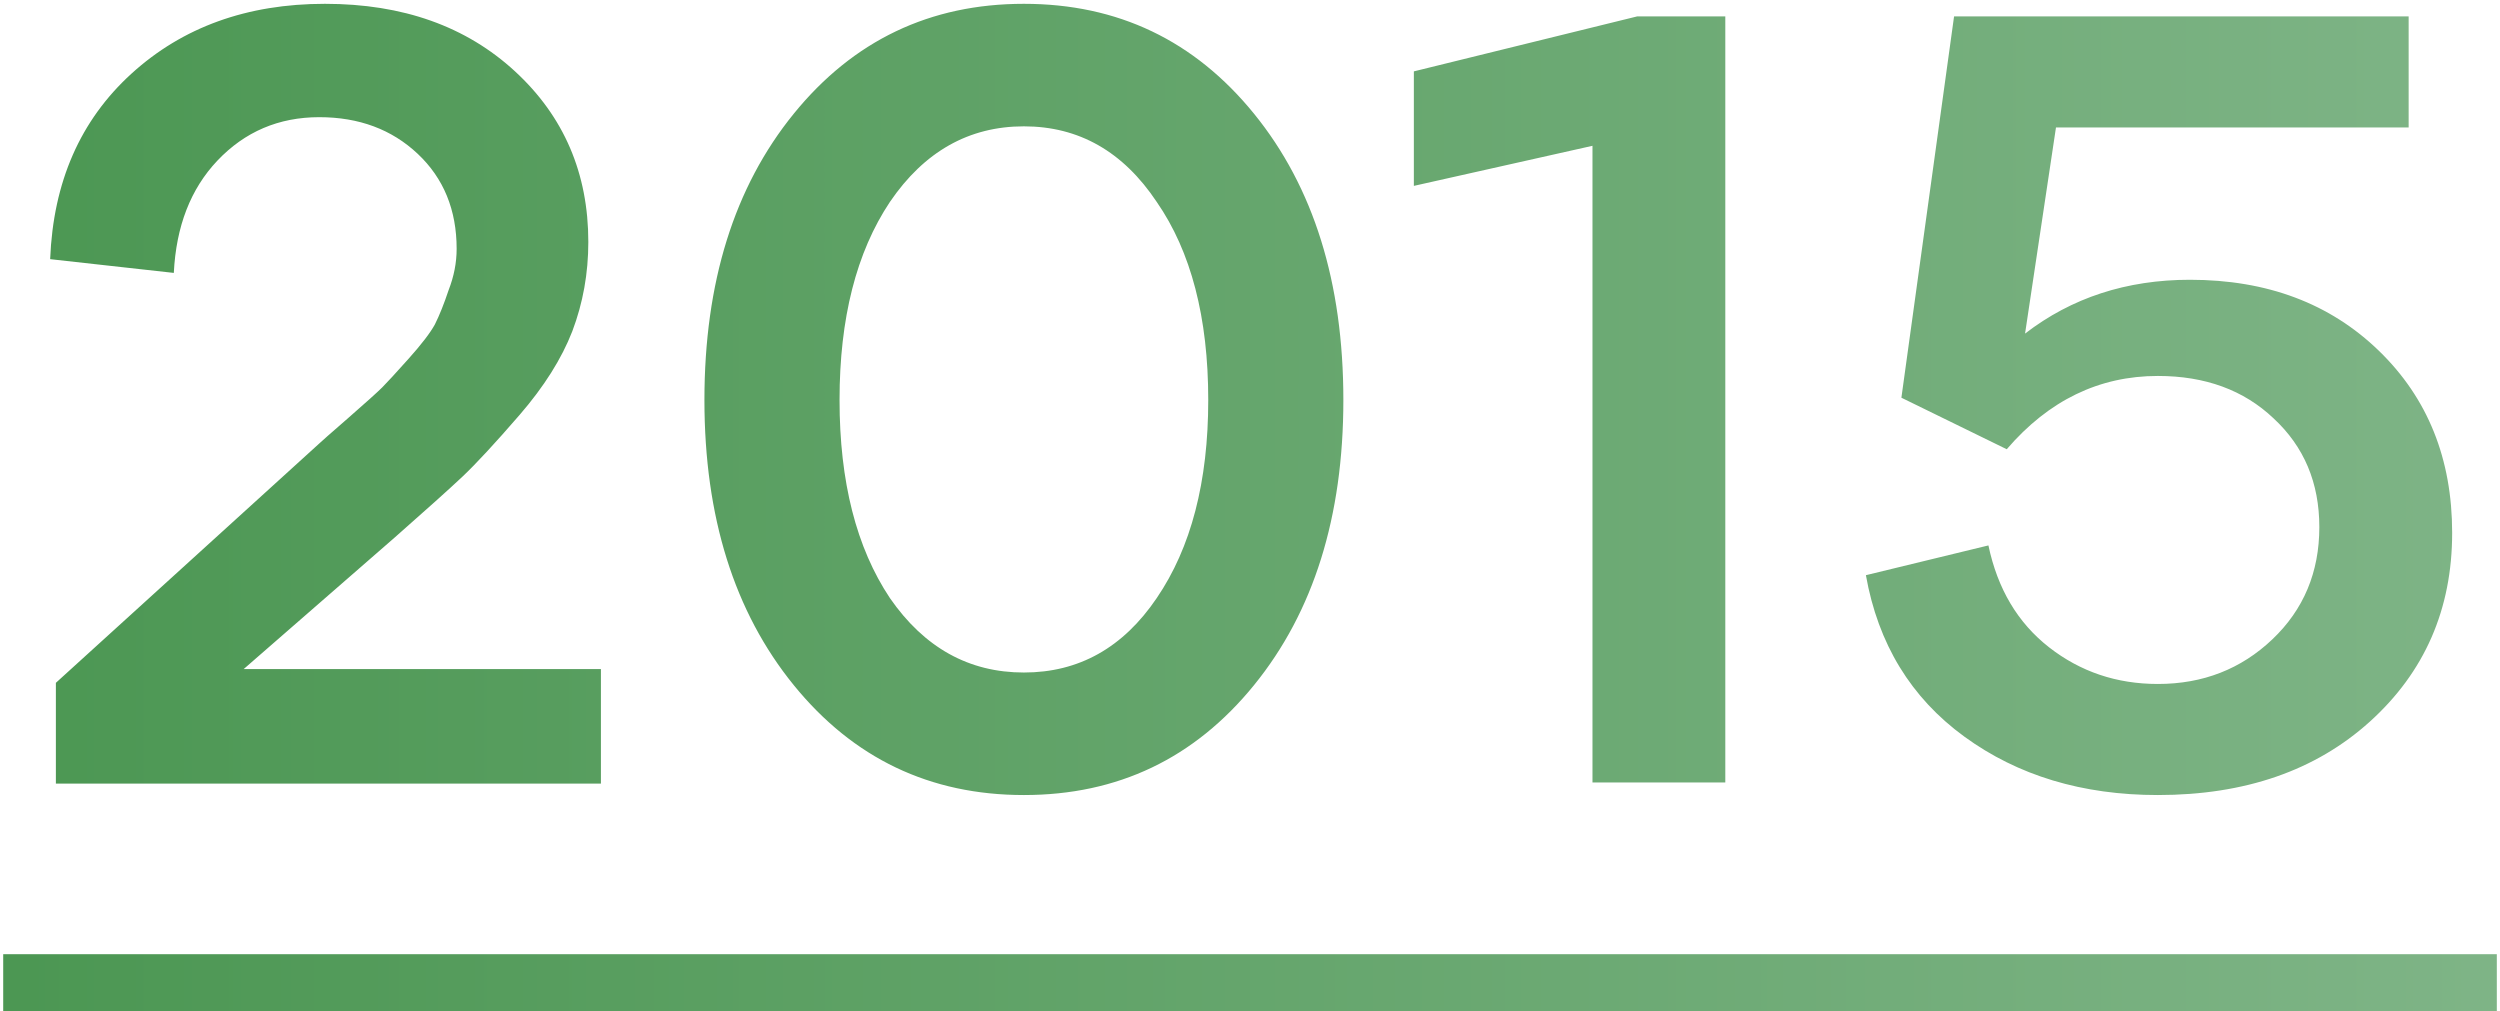
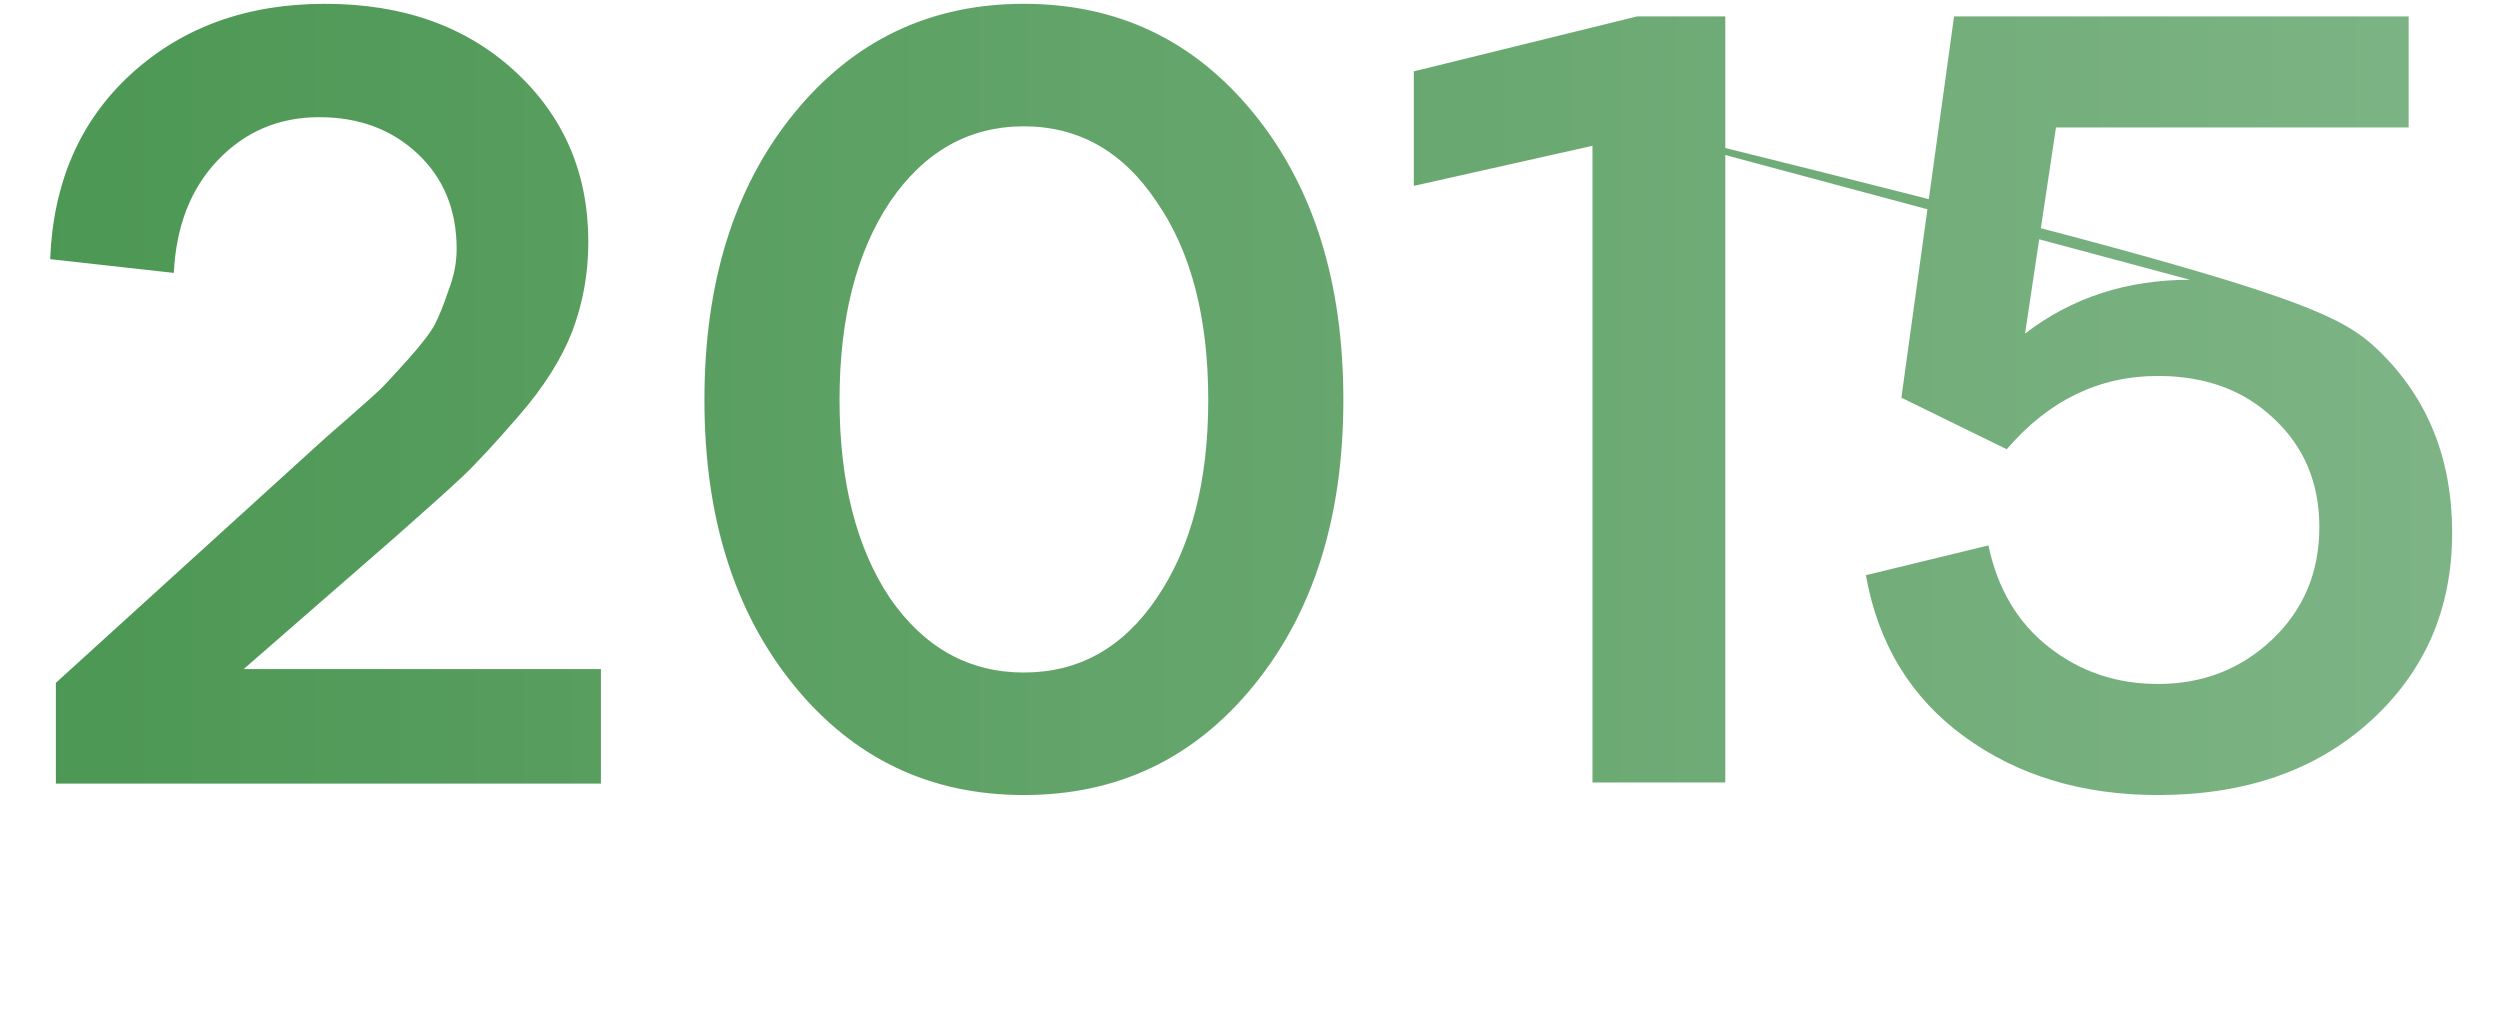
<svg xmlns="http://www.w3.org/2000/svg" width="131" height="53" viewBox="0 0 131 53" fill="none">
-   <path d="M20.688 28.16L12.768 35.06H31.488V41.06H2.928V35.78L16.728 23.24C16.808 23.16 17.308 22.72 18.228 21.92C19.188 21.08 19.788 20.54 20.028 20.3C20.268 20.06 20.728 19.56 21.408 18.8C22.088 18.04 22.548 17.44 22.788 17C23.028 16.52 23.268 15.92 23.508 15.2C23.788 14.48 23.928 13.76 23.928 13.04C23.928 11 23.248 9.34 21.888 8.06C20.528 6.78 18.808 6.14 16.728 6.14C14.608 6.14 12.828 6.9 11.388 8.42C9.988 9.9 9.228 11.86 9.108 14.3L2.628 13.58C2.788 9.54 4.208 6.3 6.888 3.86C9.568 1.42 12.948 0.2 17.028 0.2C21.108 0.2 24.428 1.38 26.988 3.74C29.548 6.1 30.828 9.08 30.828 12.68C30.828 14.32 30.548 15.88 29.988 17.36C29.428 18.8 28.508 20.26 27.228 21.74C25.948 23.22 24.948 24.3 24.228 24.98C23.548 25.62 22.368 26.68 20.688 28.16ZM65.712 35.9C62.592 39.74 58.572 41.66 53.652 41.66C48.732 41.66 44.712 39.74 41.592 35.9C38.472 32.06 36.912 27.08 36.912 20.96C36.912 14.8 38.472 9.8 41.592 5.96C44.712 2.12 48.732 0.2 53.652 0.2C58.572 0.2 62.592 2.12 65.712 5.96C68.832 9.8 70.392 14.8 70.392 20.96C70.392 27.08 68.832 32.06 65.712 35.9ZM46.632 31.34C48.432 33.94 50.772 35.24 53.652 35.24C56.532 35.24 58.852 33.94 60.612 31.34C62.412 28.7 63.312 25.24 63.312 20.96C63.312 16.64 62.412 13.18 60.612 10.58C58.852 7.94 56.532 6.62 53.652 6.62C50.772 6.62 48.432 7.94 46.632 10.58C44.872 13.22 43.992 16.68 43.992 20.96C43.992 25.24 44.872 28.7 46.632 31.34ZM74.086 3.74L85.786 0.86H90.406V41H83.446V7.64L74.086 9.74V3.74ZM114.753 14.66C118.793 14.66 122.093 15.9 124.653 18.38C127.213 20.86 128.493 24.04 128.493 27.92C128.493 31.92 127.053 35.22 124.173 37.82C121.333 40.38 117.633 41.66 113.073 41.66C109.113 41.66 105.733 40.64 102.933 38.6C100.133 36.56 98.413 33.74 97.773 30.14L104.193 28.58C104.673 30.86 105.733 32.64 107.373 33.92C109.013 35.2 110.913 35.84 113.073 35.84C115.433 35.84 117.433 35.06 119.073 33.5C120.713 31.94 121.533 29.98 121.533 27.62C121.533 25.3 120.733 23.4 119.133 21.92C117.573 20.44 115.553 19.7 113.073 19.7C109.993 19.7 107.353 20.98 105.153 23.54L99.633 20.84L102.393 0.86H126.213V6.68H107.733L106.113 17.48C108.553 15.6 111.433 14.66 114.753 14.66Z" fill="url(#paint0_linear_413_23)" />
-   <path d="M0.168 50H130.833V53H0.168V50Z" fill="url(#paint1_linear_413_23)" />
+   <path d="M20.688 28.16L12.768 35.06H31.488V41.06H2.928V35.78L16.728 23.24C16.808 23.16 17.308 22.72 18.228 21.92C19.188 21.08 19.788 20.54 20.028 20.3C20.268 20.06 20.728 19.56 21.408 18.8C22.088 18.04 22.548 17.44 22.788 17C23.028 16.52 23.268 15.92 23.508 15.2C23.788 14.48 23.928 13.76 23.928 13.04C23.928 11 23.248 9.34 21.888 8.06C20.528 6.78 18.808 6.14 16.728 6.14C14.608 6.14 12.828 6.9 11.388 8.42C9.988 9.9 9.228 11.86 9.108 14.3L2.628 13.58C2.788 9.54 4.208 6.3 6.888 3.86C9.568 1.42 12.948 0.2 17.028 0.2C21.108 0.2 24.428 1.38 26.988 3.74C29.548 6.1 30.828 9.08 30.828 12.68C30.828 14.32 30.548 15.88 29.988 17.36C29.428 18.8 28.508 20.26 27.228 21.74C25.948 23.22 24.948 24.3 24.228 24.98C23.548 25.62 22.368 26.68 20.688 28.16ZM65.712 35.9C62.592 39.74 58.572 41.66 53.652 41.66C48.732 41.66 44.712 39.74 41.592 35.9C38.472 32.06 36.912 27.08 36.912 20.96C36.912 14.8 38.472 9.8 41.592 5.96C44.712 2.12 48.732 0.2 53.652 0.2C58.572 0.2 62.592 2.12 65.712 5.96C68.832 9.8 70.392 14.8 70.392 20.96C70.392 27.08 68.832 32.06 65.712 35.9ZM46.632 31.34C48.432 33.94 50.772 35.24 53.652 35.24C56.532 35.24 58.852 33.94 60.612 31.34C62.412 28.7 63.312 25.24 63.312 20.96C63.312 16.64 62.412 13.18 60.612 10.58C58.852 7.94 56.532 6.62 53.652 6.62C50.772 6.62 48.432 7.94 46.632 10.58C44.872 13.22 43.992 16.68 43.992 20.96C43.992 25.24 44.872 28.7 46.632 31.34ZM74.086 3.74L85.786 0.86H90.406V41H83.446V7.64L74.086 9.74V3.74ZC118.793 14.66 122.093 15.9 124.653 18.38C127.213 20.86 128.493 24.04 128.493 27.92C128.493 31.92 127.053 35.22 124.173 37.82C121.333 40.38 117.633 41.66 113.073 41.66C109.113 41.66 105.733 40.64 102.933 38.6C100.133 36.56 98.413 33.74 97.773 30.14L104.193 28.58C104.673 30.86 105.733 32.64 107.373 33.92C109.013 35.2 110.913 35.84 113.073 35.84C115.433 35.84 117.433 35.06 119.073 33.5C120.713 31.94 121.533 29.98 121.533 27.62C121.533 25.3 120.733 23.4 119.133 21.92C117.573 20.44 115.553 19.7 113.073 19.7C109.993 19.7 107.353 20.98 105.153 23.54L99.633 20.84L102.393 0.86H126.213V6.68H107.733L106.113 17.48C108.553 15.6 111.433 14.66 114.753 14.66Z" fill="url(#paint0_linear_413_23)" />
  <defs>
    <linearGradient id="paint0_linear_413_23" x1="-17" y1="14.29" x2="148" y2="14.29" gradientUnits="userSpaceOnUse">
      <stop stop-color="#45934C" />
      <stop offset="1" stop-color="#85B88D" />
    </linearGradient>
    <linearGradient id="paint1_linear_413_23" x1="-17" y1="14.29" x2="148" y2="14.29" gradientUnits="userSpaceOnUse">
      <stop stop-color="#45934C" />
      <stop offset="1" stop-color="#85B88D" />
    </linearGradient>
  </defs>
</svg>